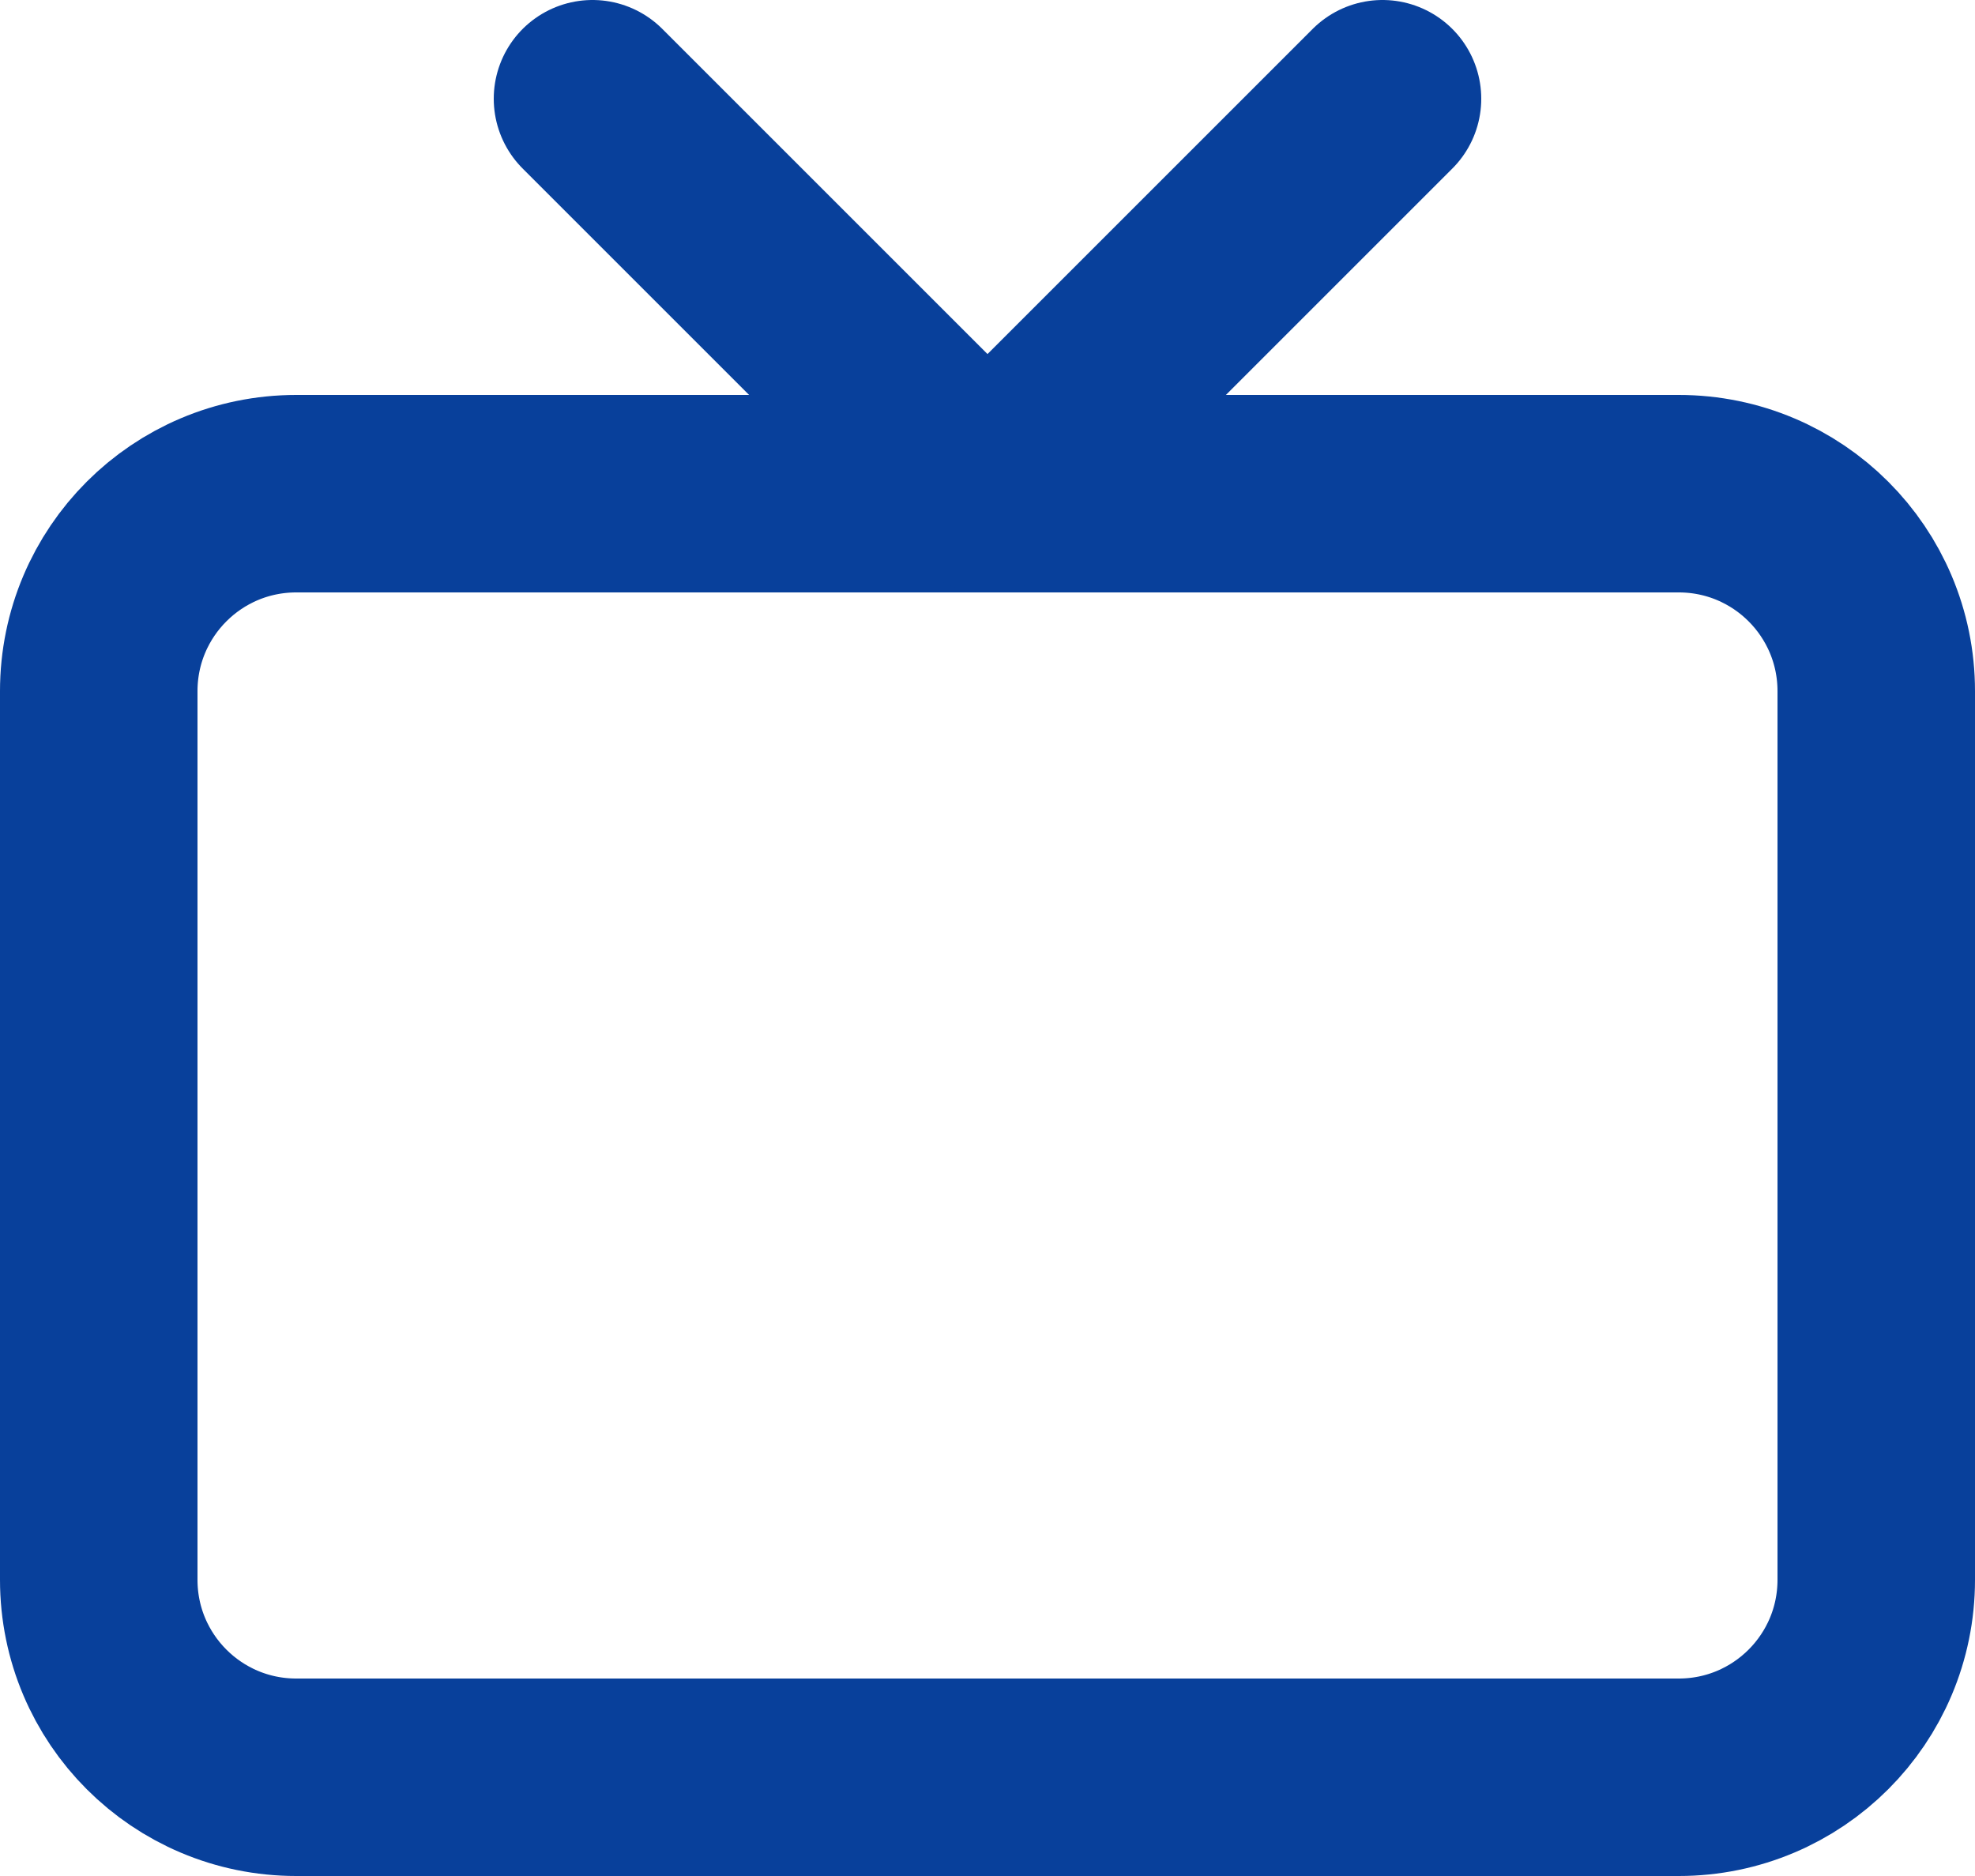
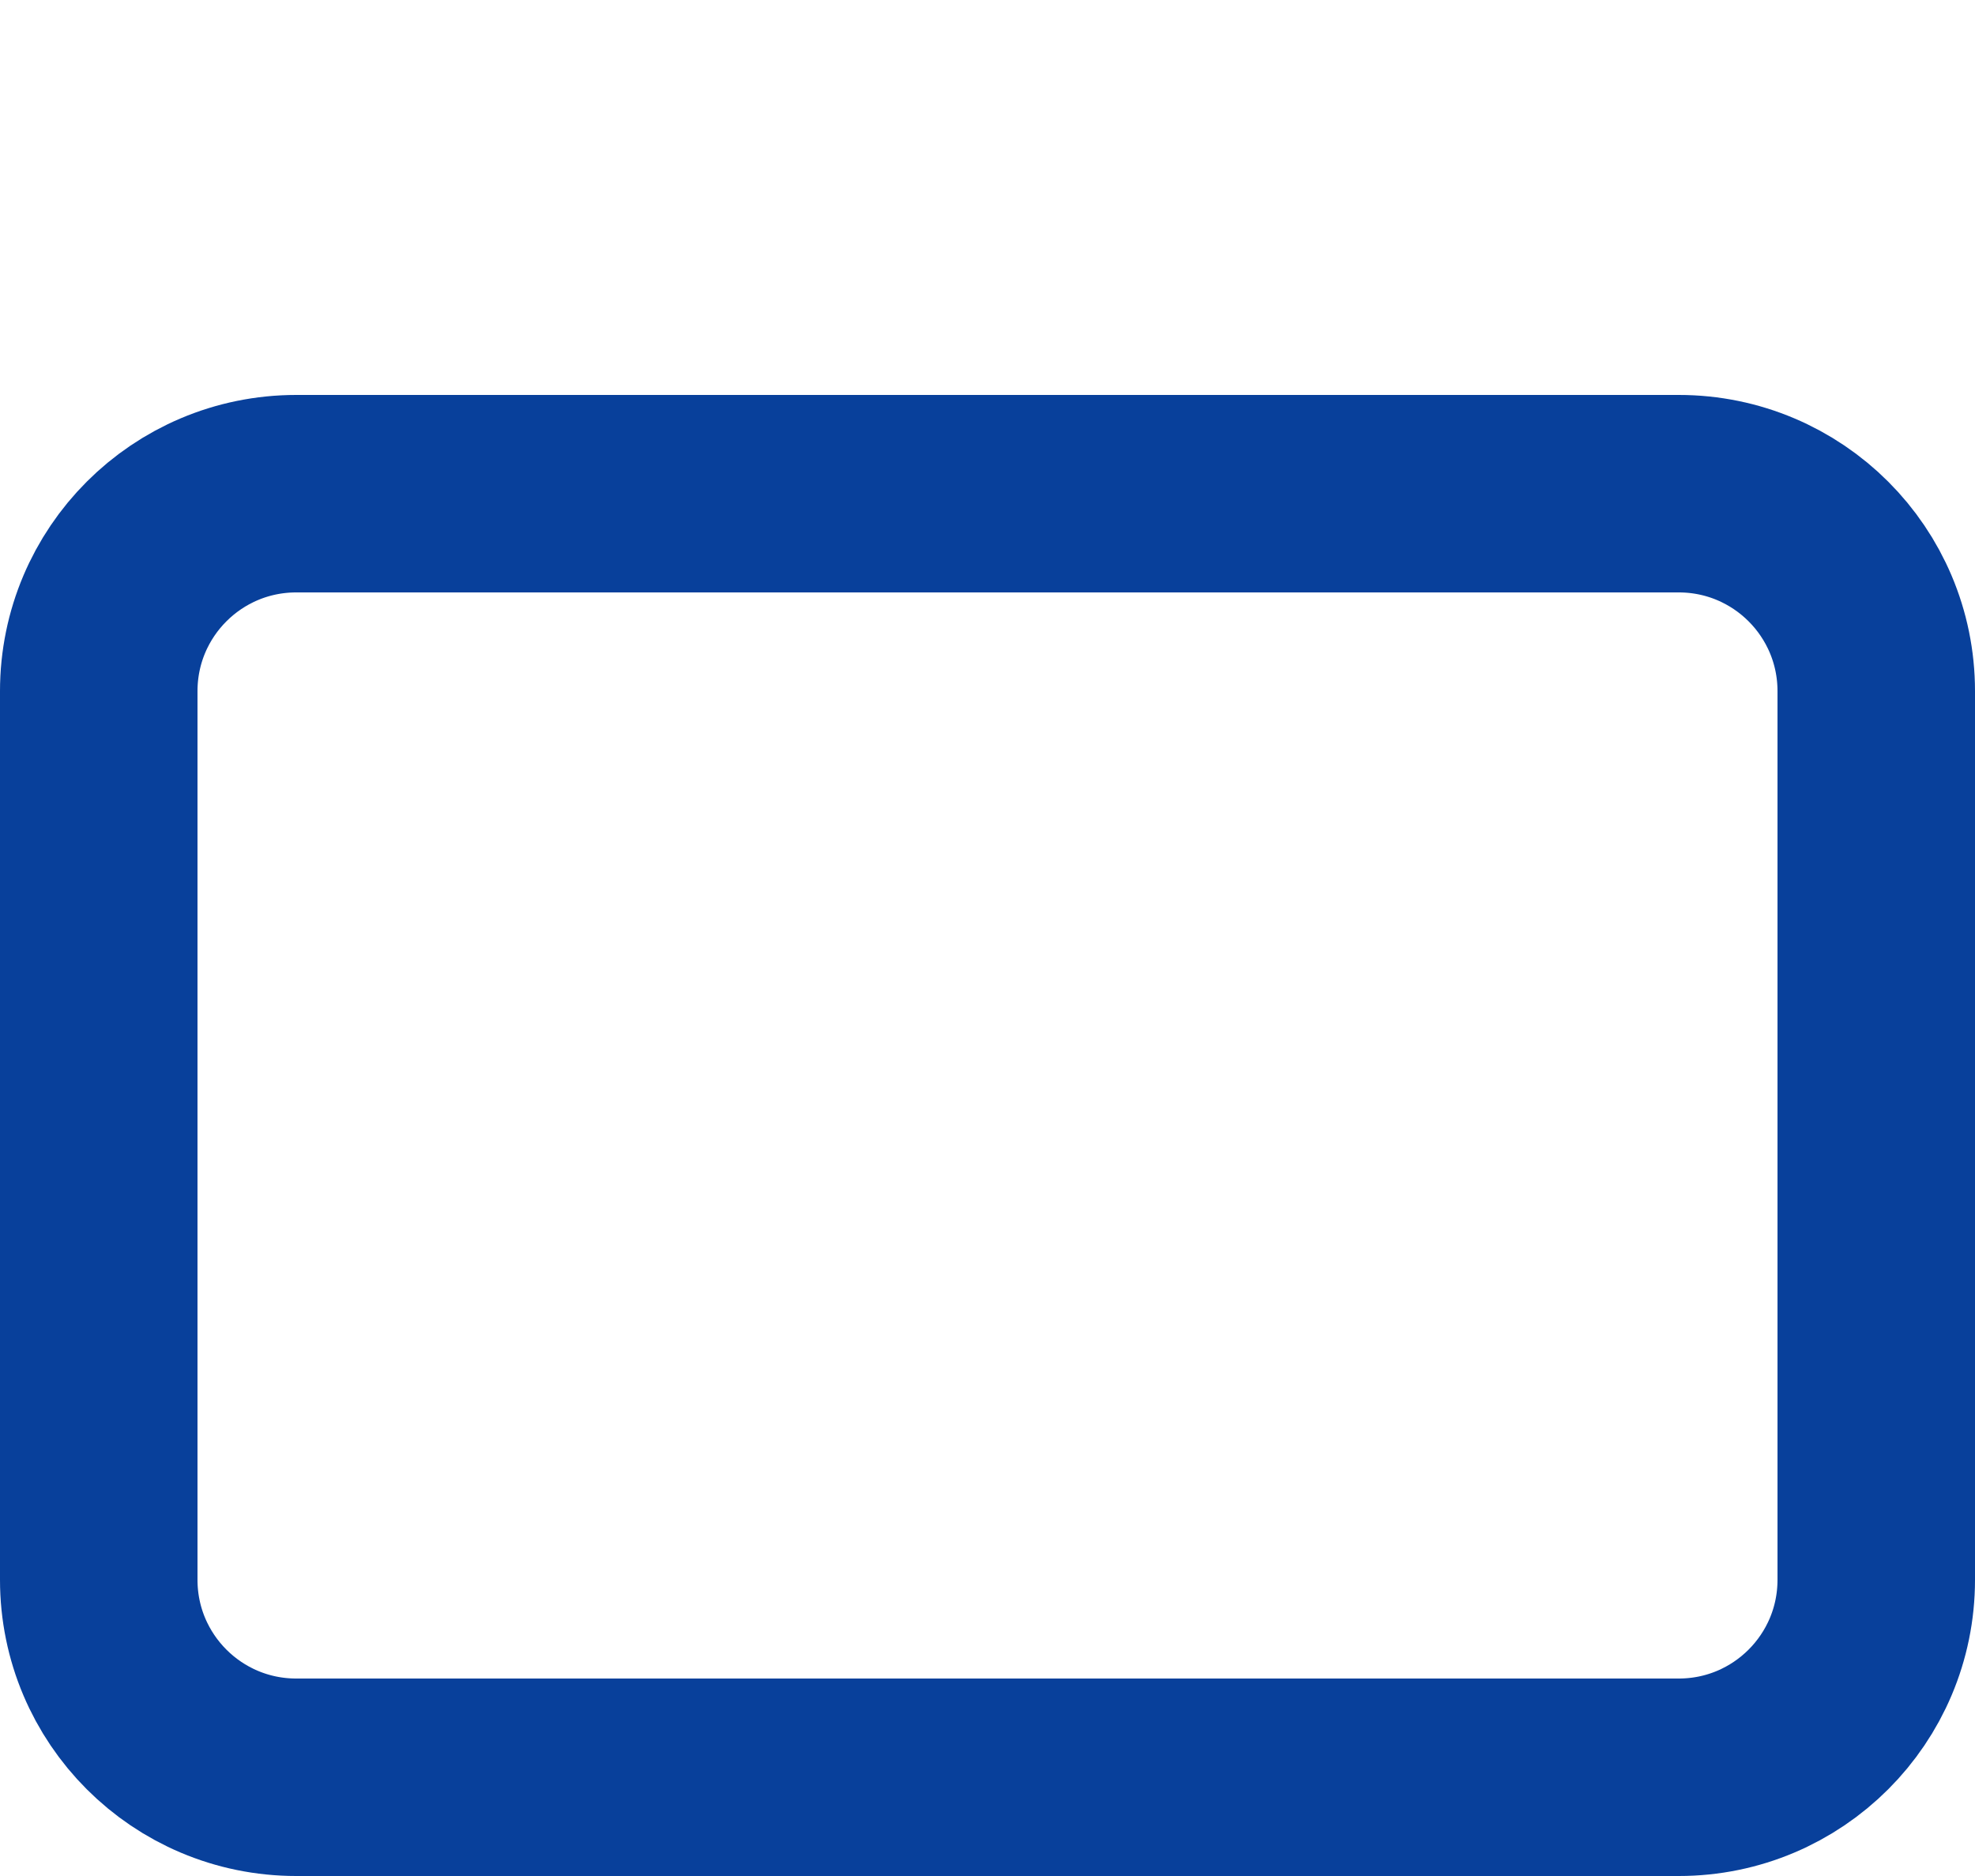
<svg xmlns="http://www.w3.org/2000/svg" width="20" height="19" viewBox="0 0 20 19" fill="none">
  <path d="M17 5H3C1.895 5 1 5.895 1 7V16C1 17.105 1.895 18 3 18H17C18.105 18 19 17.105 19 16V7C19 5.895 18.105 5 17 5Z" stroke="#08409B" stroke-width="2" stroke-linecap="round" stroke-linejoin="round" />
-   <path d="M14 1L10 5L6 1" stroke="#08409B" stroke-width="2" stroke-linecap="round" stroke-linejoin="round" />
</svg>